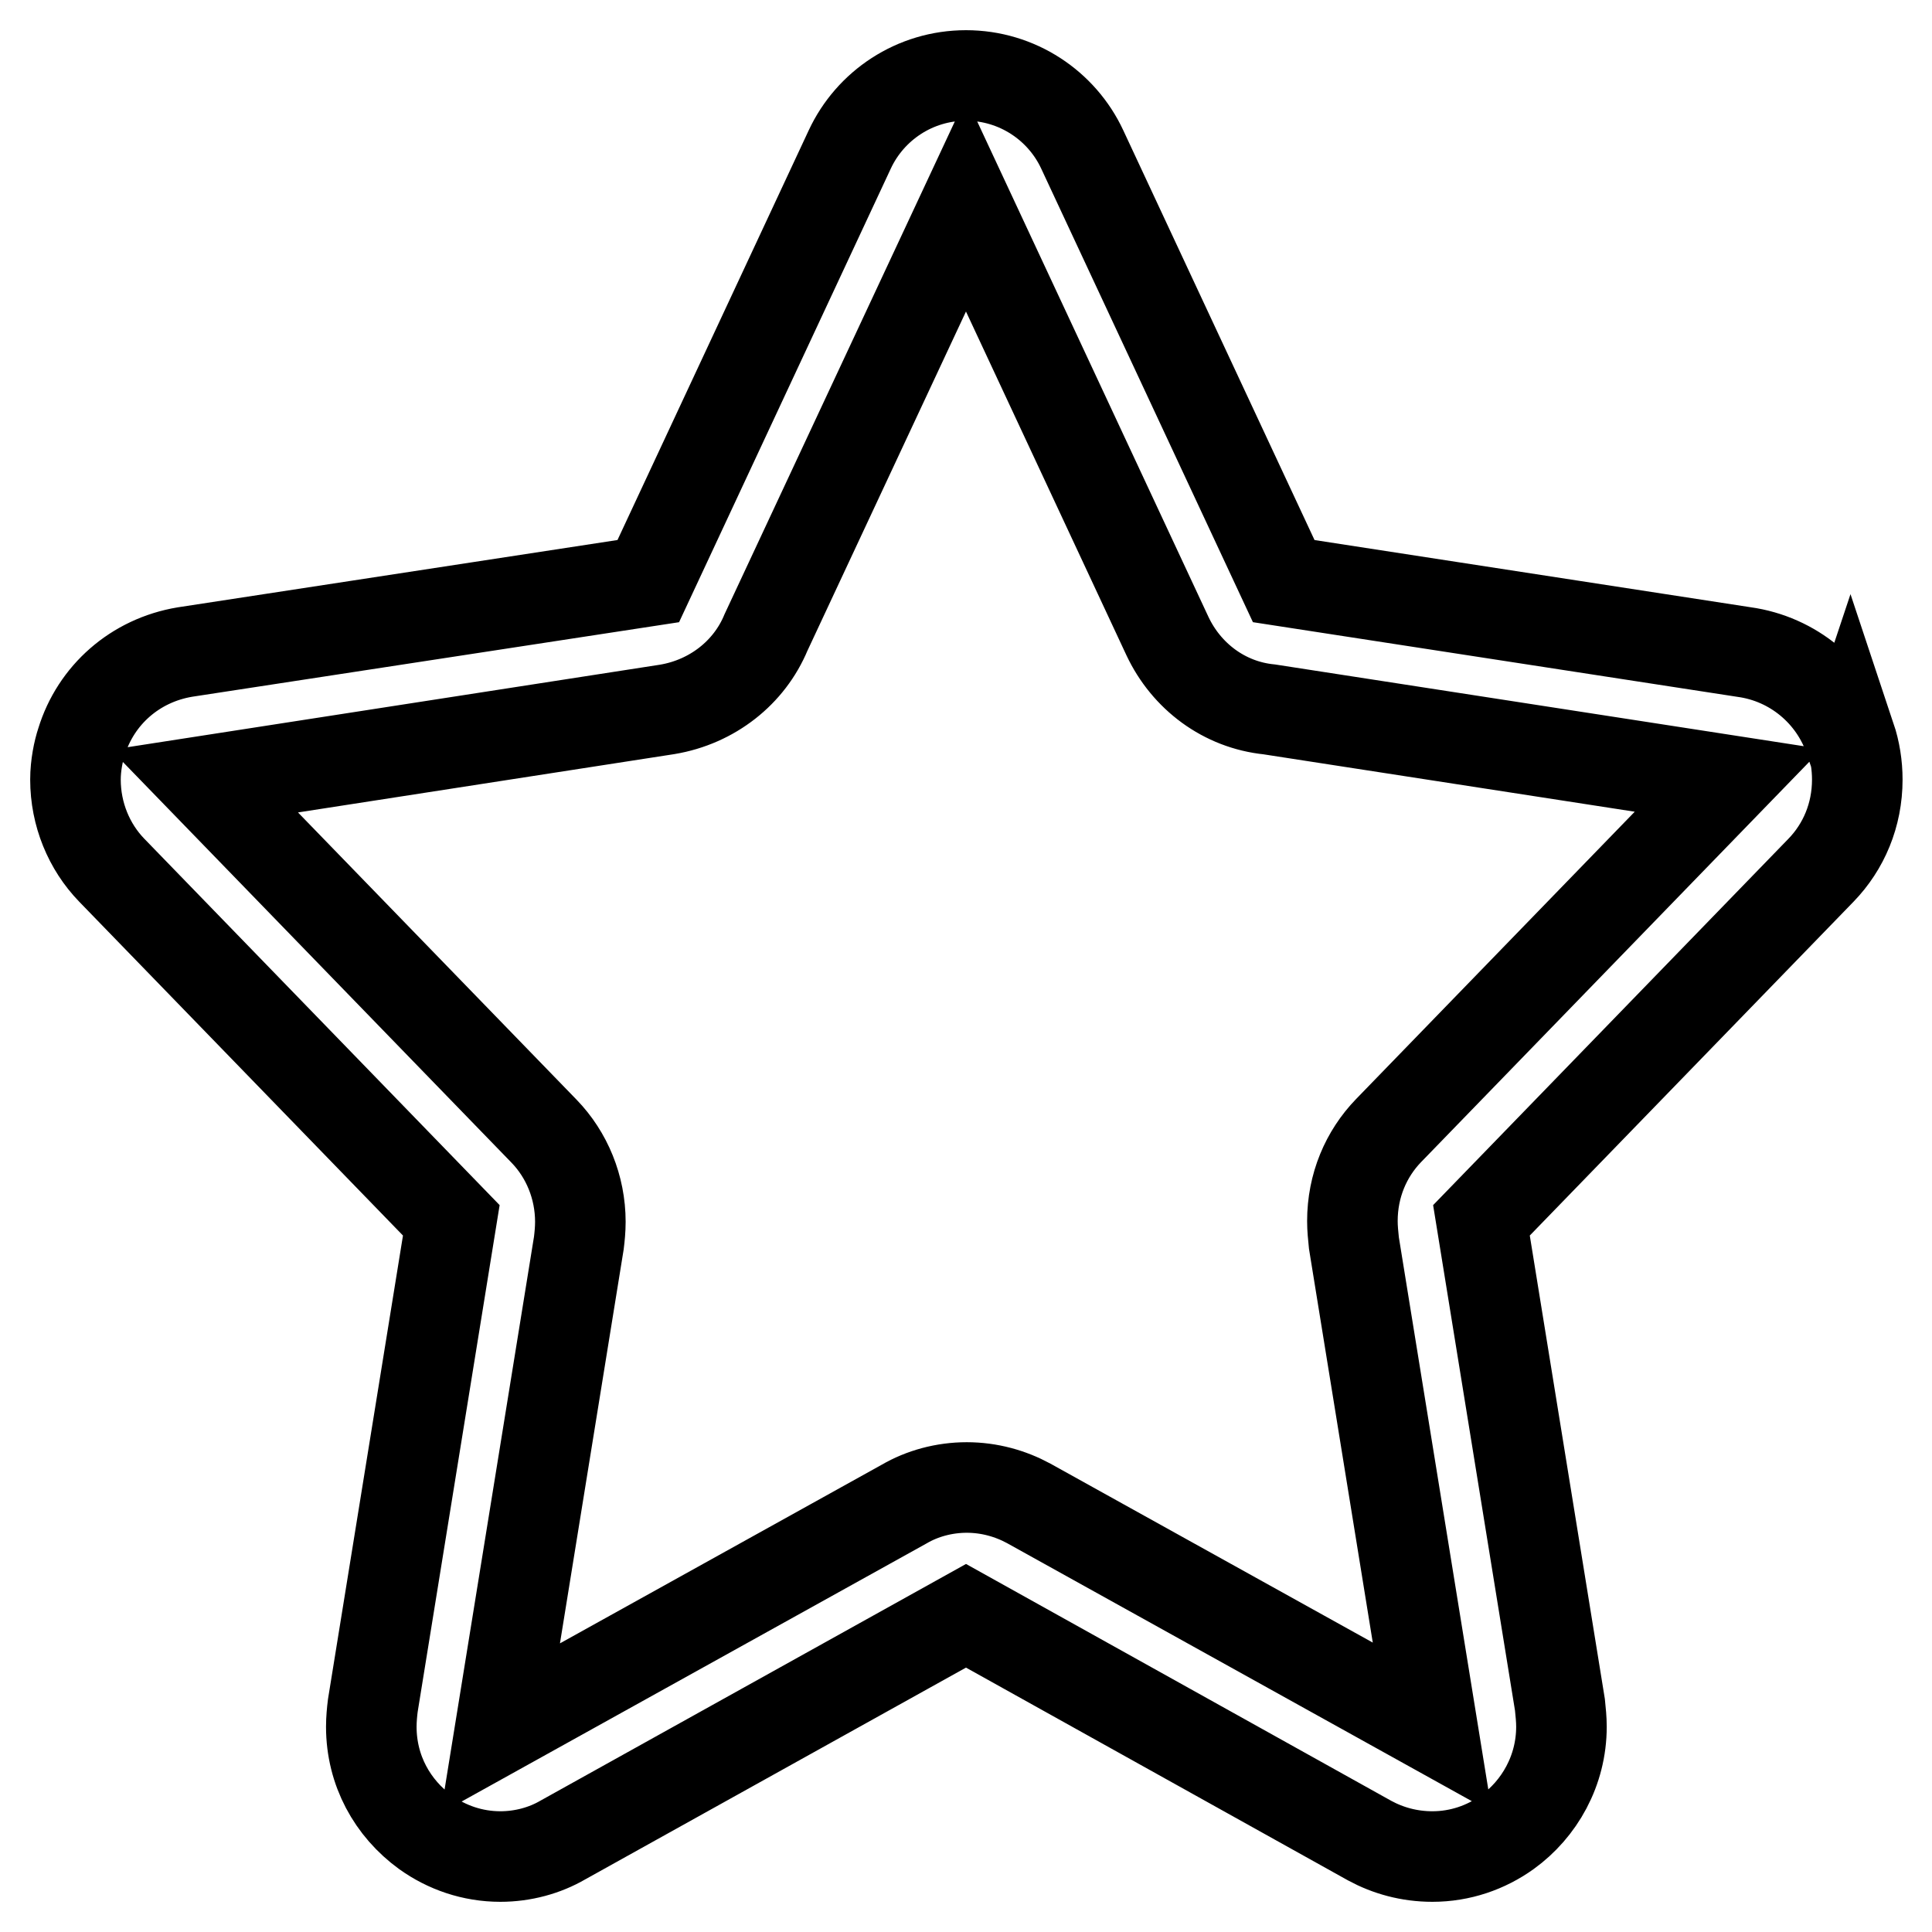
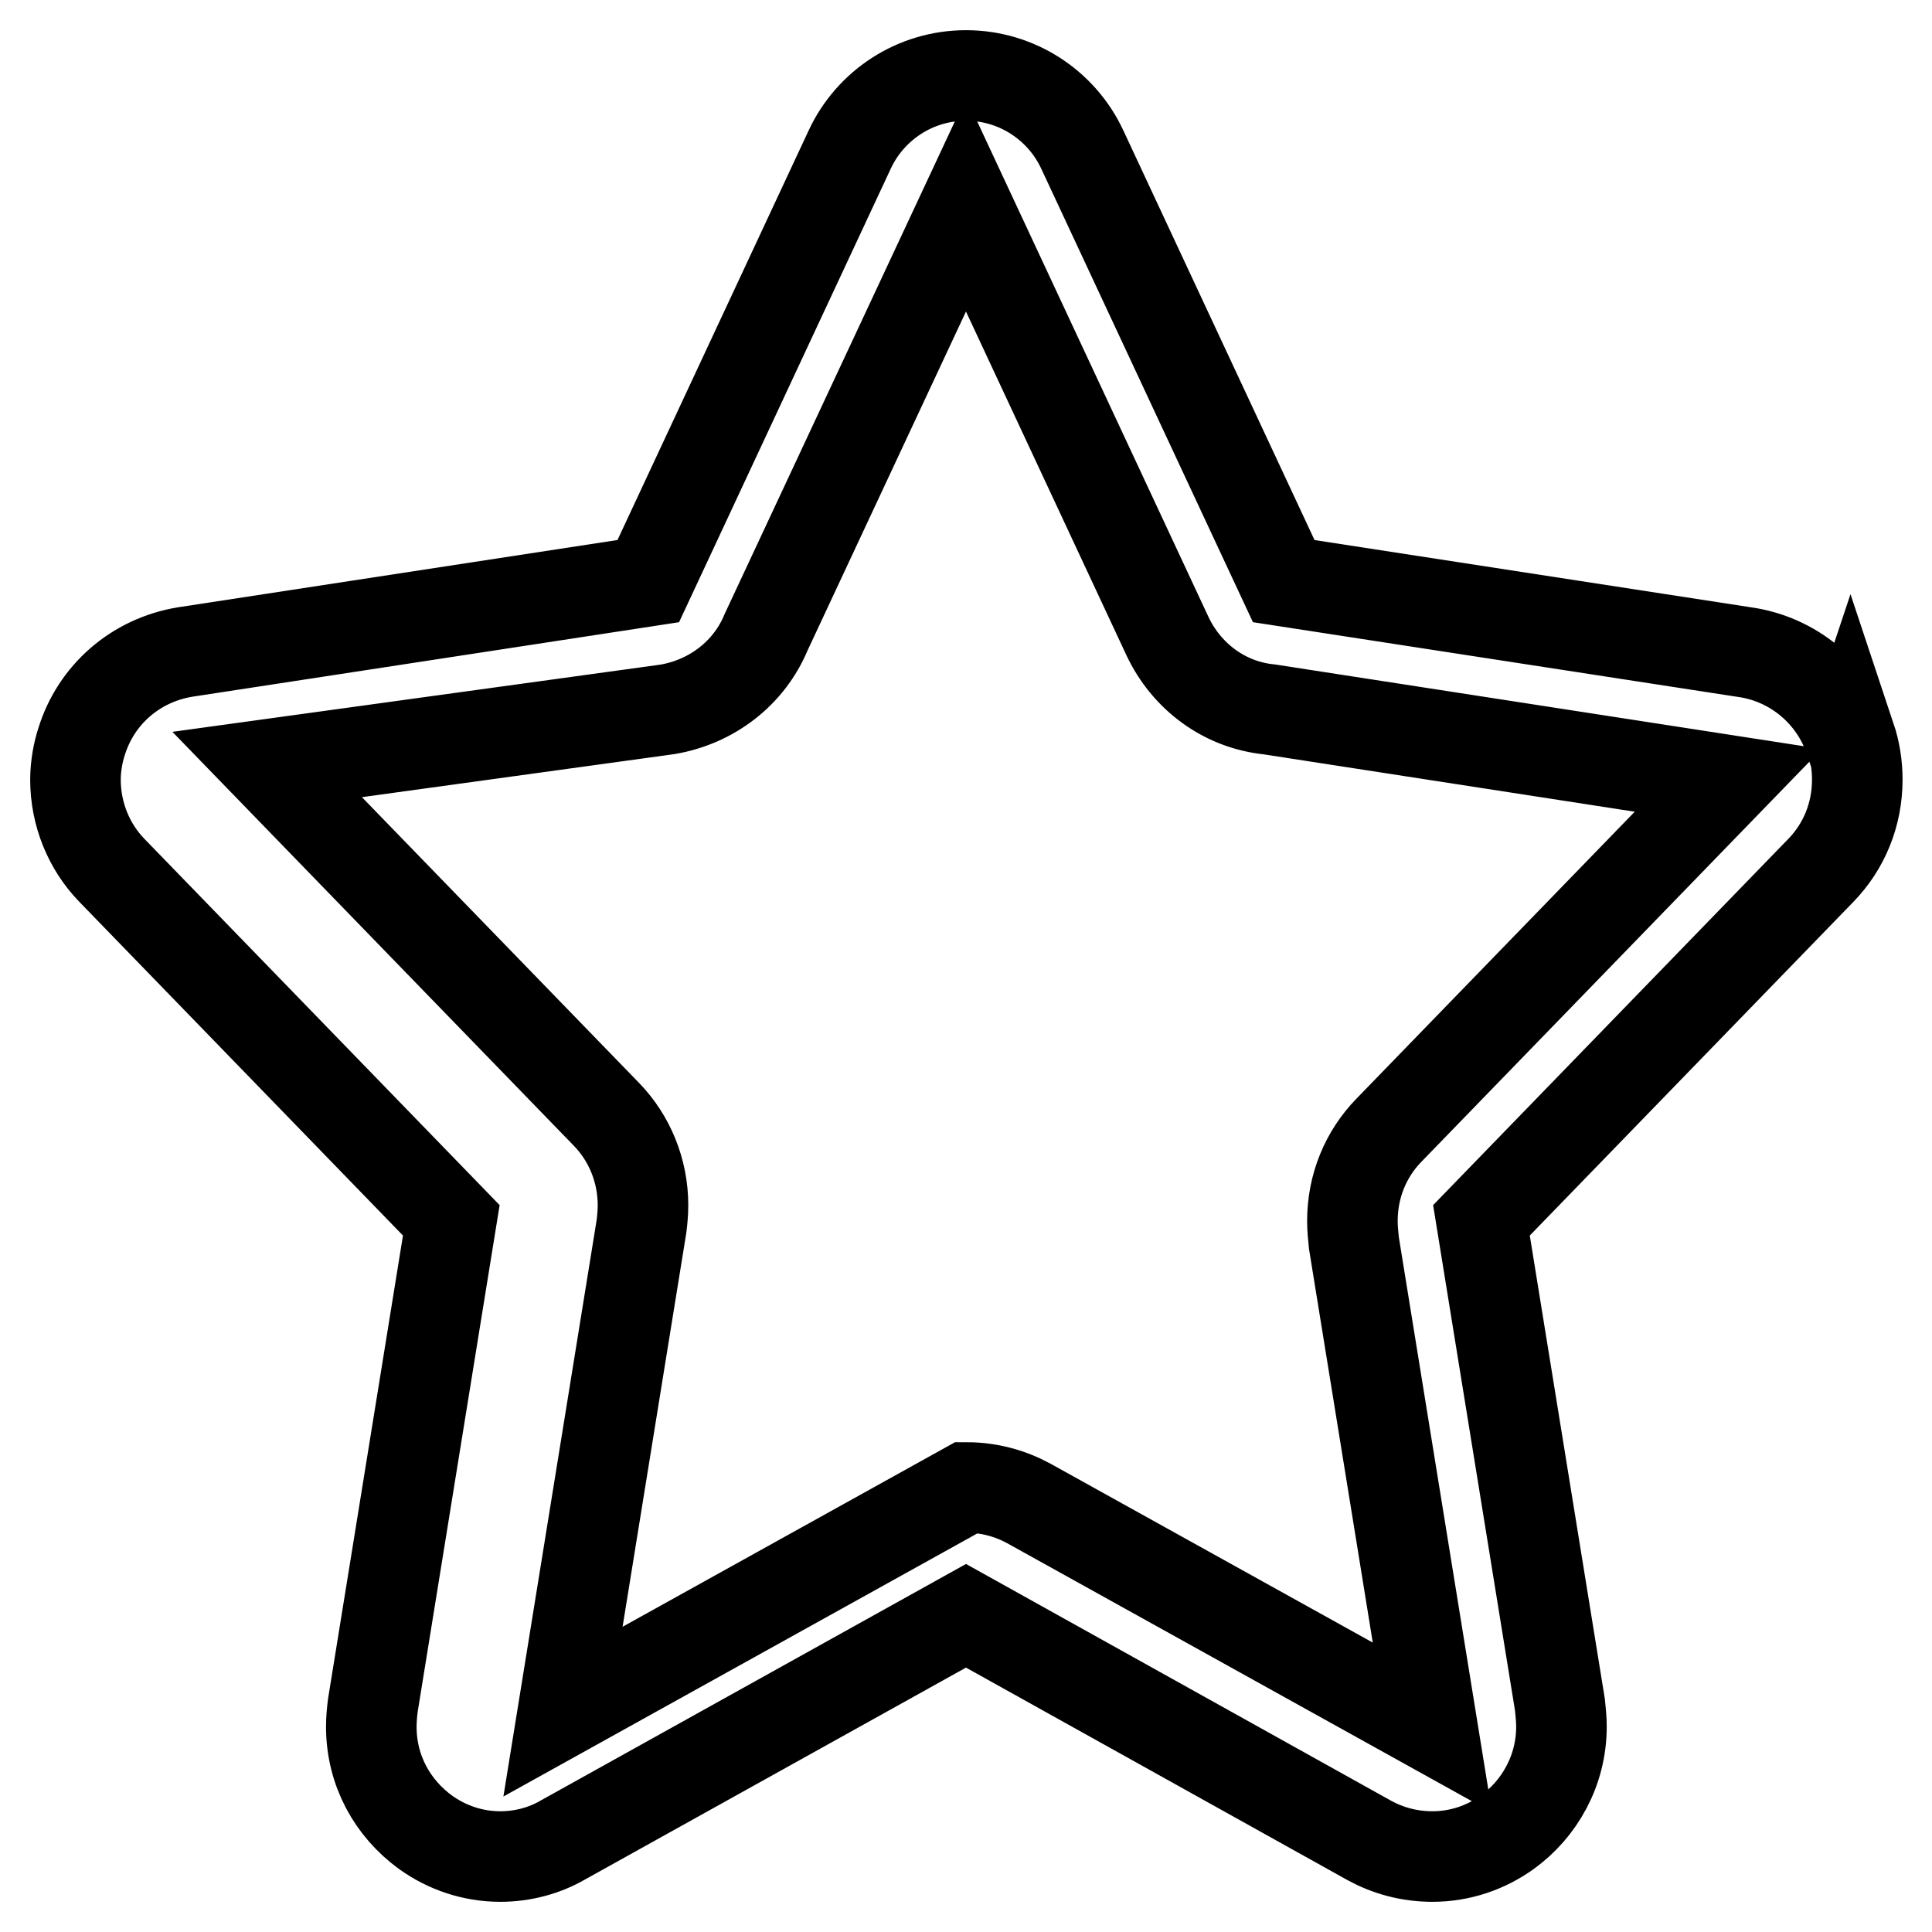
<svg xmlns="http://www.w3.org/2000/svg" version="1.1" x="0px" y="0px" viewBox="0 0 256 256" enable-background="new 0 0 256 256" xml:space="preserve">
  <g>
-     <path stroke-width="12" fill-opacity="0" stroke="#000000" d="M245.1,98c-2.1-6.2-7.5-10.7-14-11.6l-61-9.4l-26.7-57.2C140.7,14,134.8,10,128,10c-6.8,0-12.7,4-15.4,9.8 L85.9,77l-61.4,9.4c-6.6,1.1-11.8,5.7-13.7,11.9c-0.4,1.2-0.8,3.1-0.8,5c0,4.6,1.8,8.9,4.8,12l45,46.4l-10.4,64.3 c-0.1,0.8-0.2,1.8-0.2,2.8c0,5.8,2.8,10.8,7.2,14c2.8,2,6.2,3.2,9.9,3.2c3,0,5.9-0.8,8.3-2.2l53.4-29.7l53.5,29.8 c2.4,1.3,5.2,2.1,8.3,2.1c3.7,0,7.1-1.2,9.9-3.2c4.3-3.1,7.2-8.2,7.2-14c0-1-0.1-1.9-0.2-2.9l-10.4-64.2l45-46.4 c3-3.1,4.8-7.3,4.8-12c0-1.9-0.3-3.8-0.9-5.6L245.1,98z M184,149.8c-3,3.1-4.8,7.3-4.8,12c0,1,0.1,1.9,0.2,2.9l10.4,64.2 l-53.5-29.7c-2.4-1.3-5.2-2.1-8.2-2.1c-3,0-5.9,0.8-8.3,2.2l-53.5,29.7l10.4-64.3c0.1-0.8,0.2-1.8,0.2-2.8c0-4.6-1.8-8.9-4.8-12 l-45-46.4L88.4,94c6-1,10.9-4.9,13.1-10.2L128,27.1l26.7,57.2c2.5,5.3,7.5,9.1,13.5,9.7l60.8,9.4L184,149.8L184,149.8z" />
+     <path stroke-width="12" fill-opacity="0" stroke="#000000" d="M245.1,98c-2.1-6.2-7.5-10.7-14-11.6l-61-9.4l-26.7-57.2C140.7,14,134.8,10,128,10c-6.8,0-12.7,4-15.4,9.8 L85.9,77l-61.4,9.4c-6.6,1.1-11.8,5.7-13.7,11.9c-0.4,1.2-0.8,3.1-0.8,5c0,4.6,1.8,8.9,4.8,12l45,46.4l-10.4,64.3 c-0.1,0.8-0.2,1.8-0.2,2.8c0,5.8,2.8,10.8,7.2,14c2.8,2,6.2,3.2,9.9,3.2c3,0,5.9-0.8,8.3-2.2l53.4-29.7l53.5,29.8 c2.4,1.3,5.2,2.1,8.3,2.1c3.7,0,7.1-1.2,9.9-3.2c4.3-3.1,7.2-8.2,7.2-14c0-1-0.1-1.9-0.2-2.9l-10.4-64.2l45-46.4 c3-3.1,4.8-7.3,4.8-12c0-1.9-0.3-3.8-0.9-5.6L245.1,98z M184,149.8c-3,3.1-4.8,7.3-4.8,12c0,1,0.1,1.9,0.2,2.9l10.4,64.2 l-53.5-29.7c-2.4-1.3-5.2-2.1-8.2-2.1l-53.5,29.7l10.4-64.3c0.1-0.8,0.2-1.8,0.2-2.8c0-4.6-1.8-8.9-4.8-12 l-45-46.4L88.4,94c6-1,10.9-4.9,13.1-10.2L128,27.1l26.7,57.2c2.5,5.3,7.5,9.1,13.5,9.7l60.8,9.4L184,149.8L184,149.8z" />
  </g>
</svg>